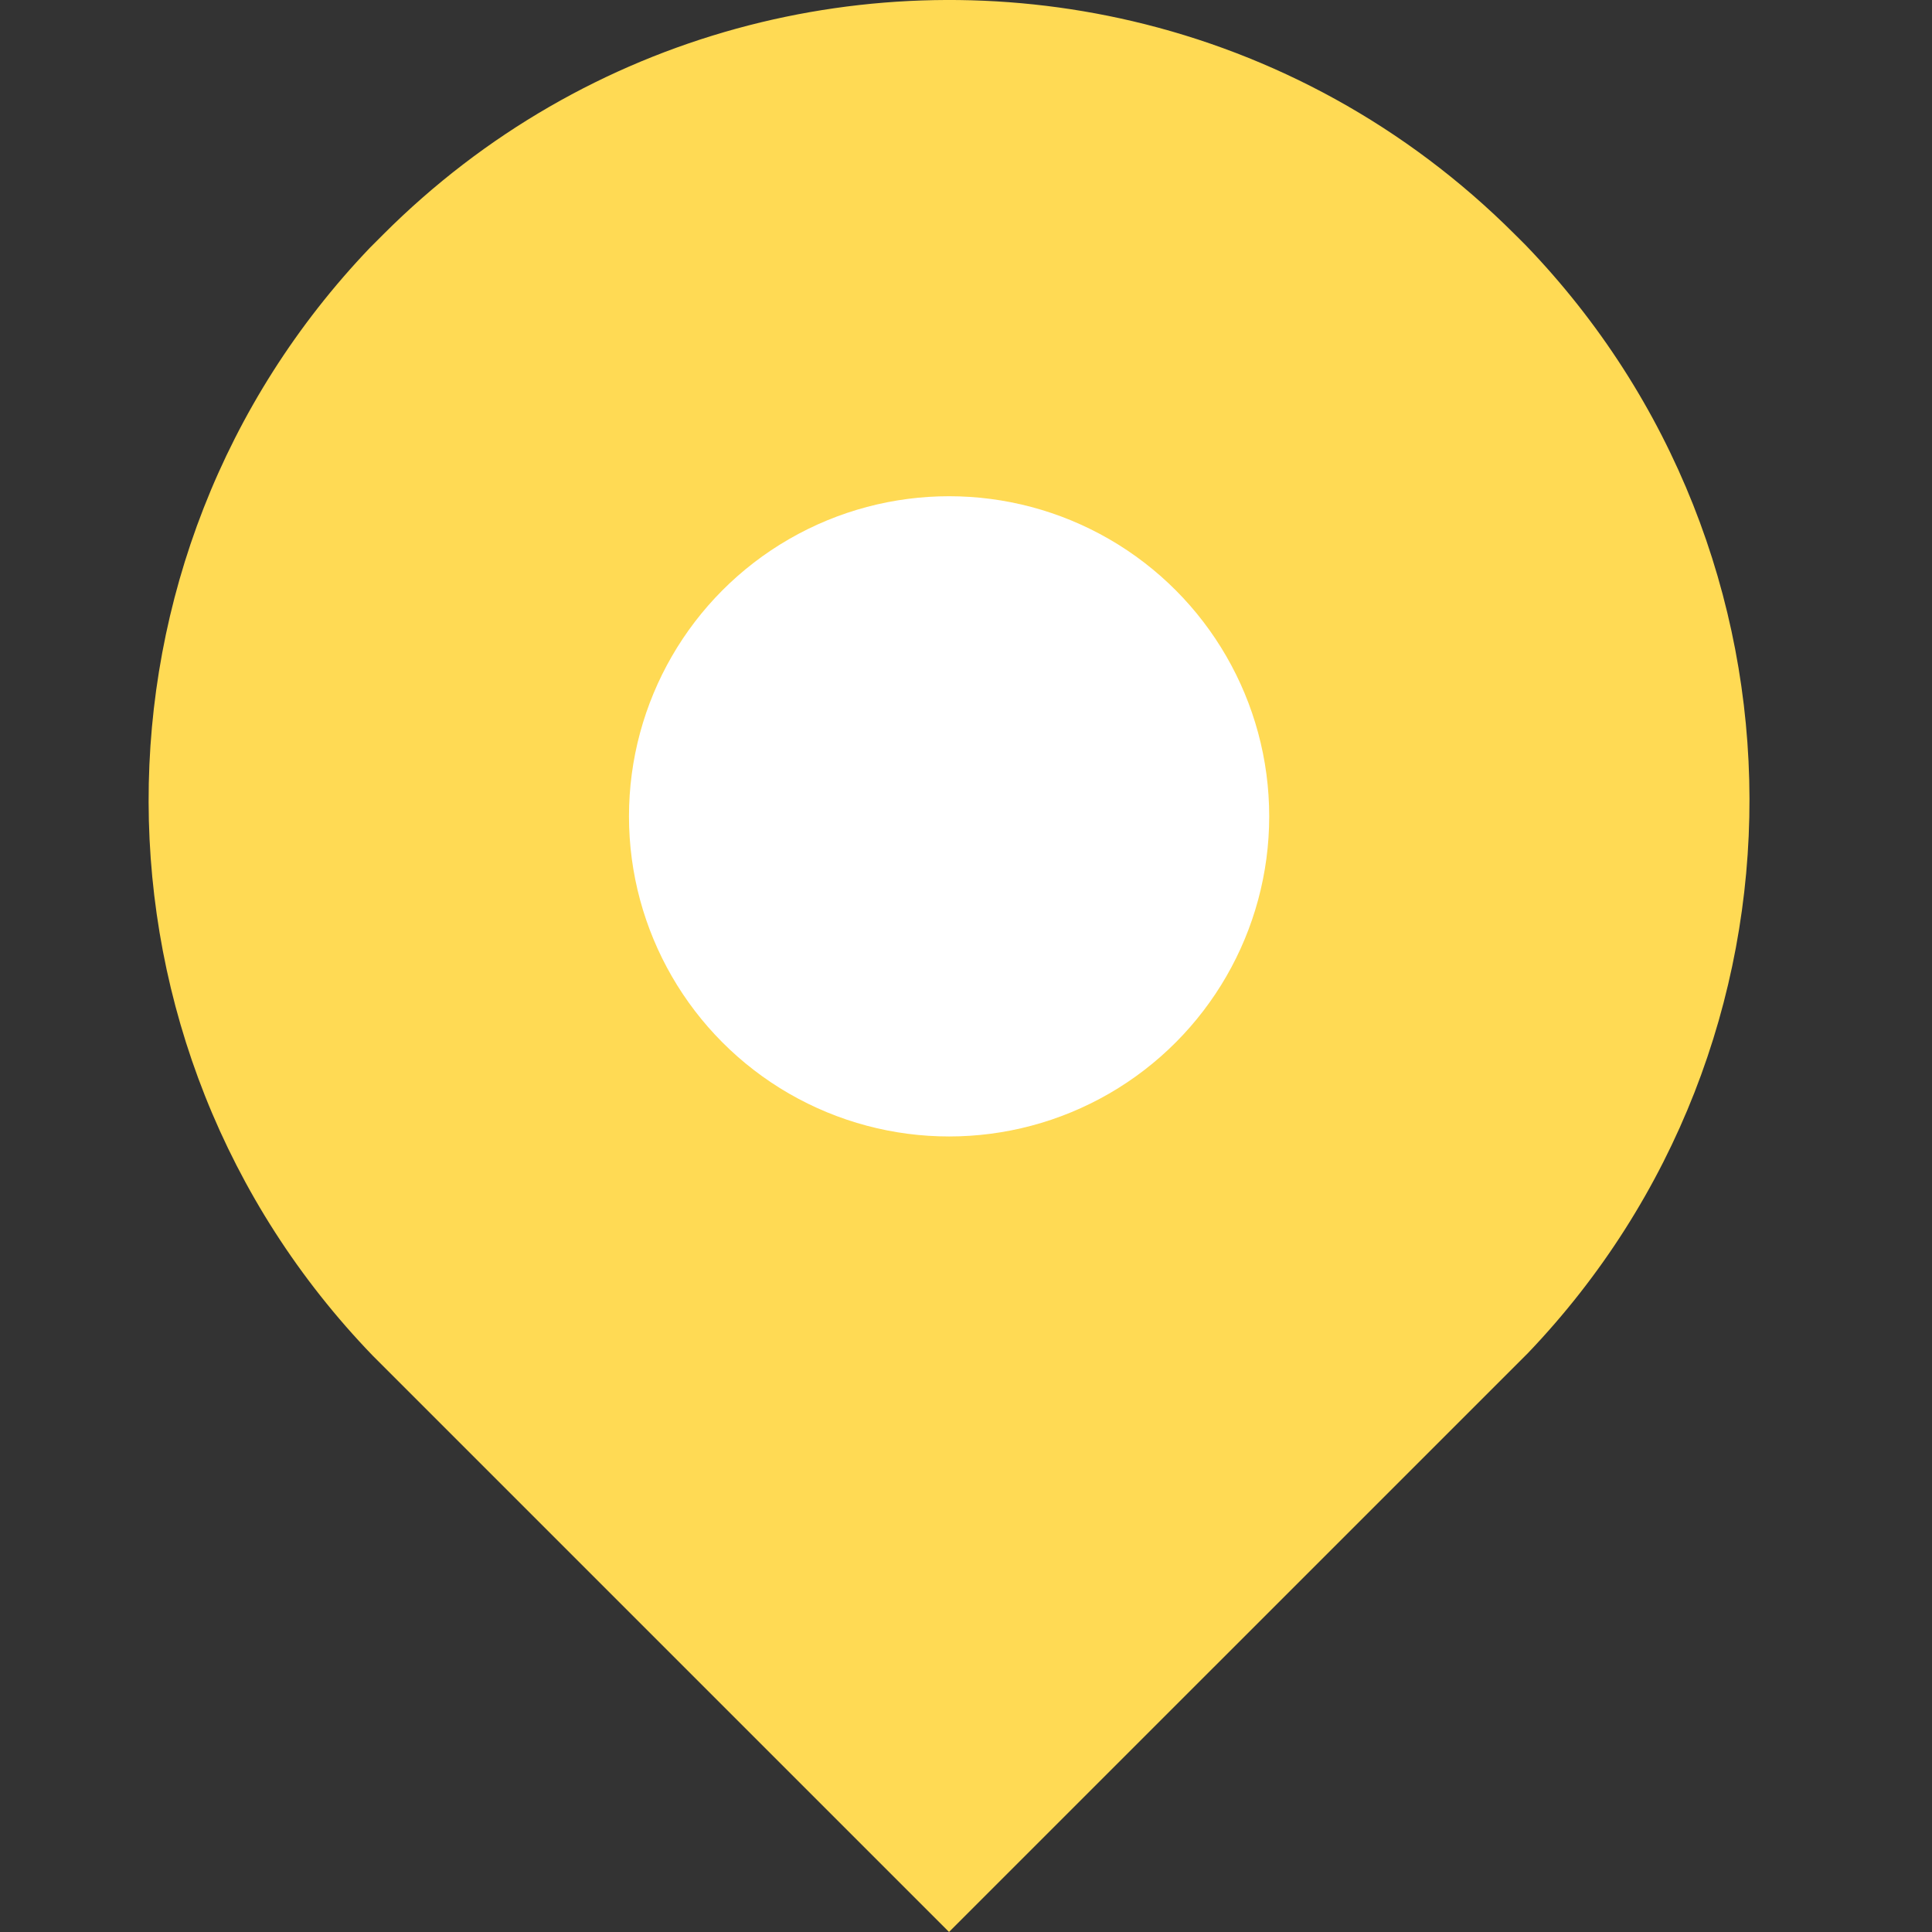
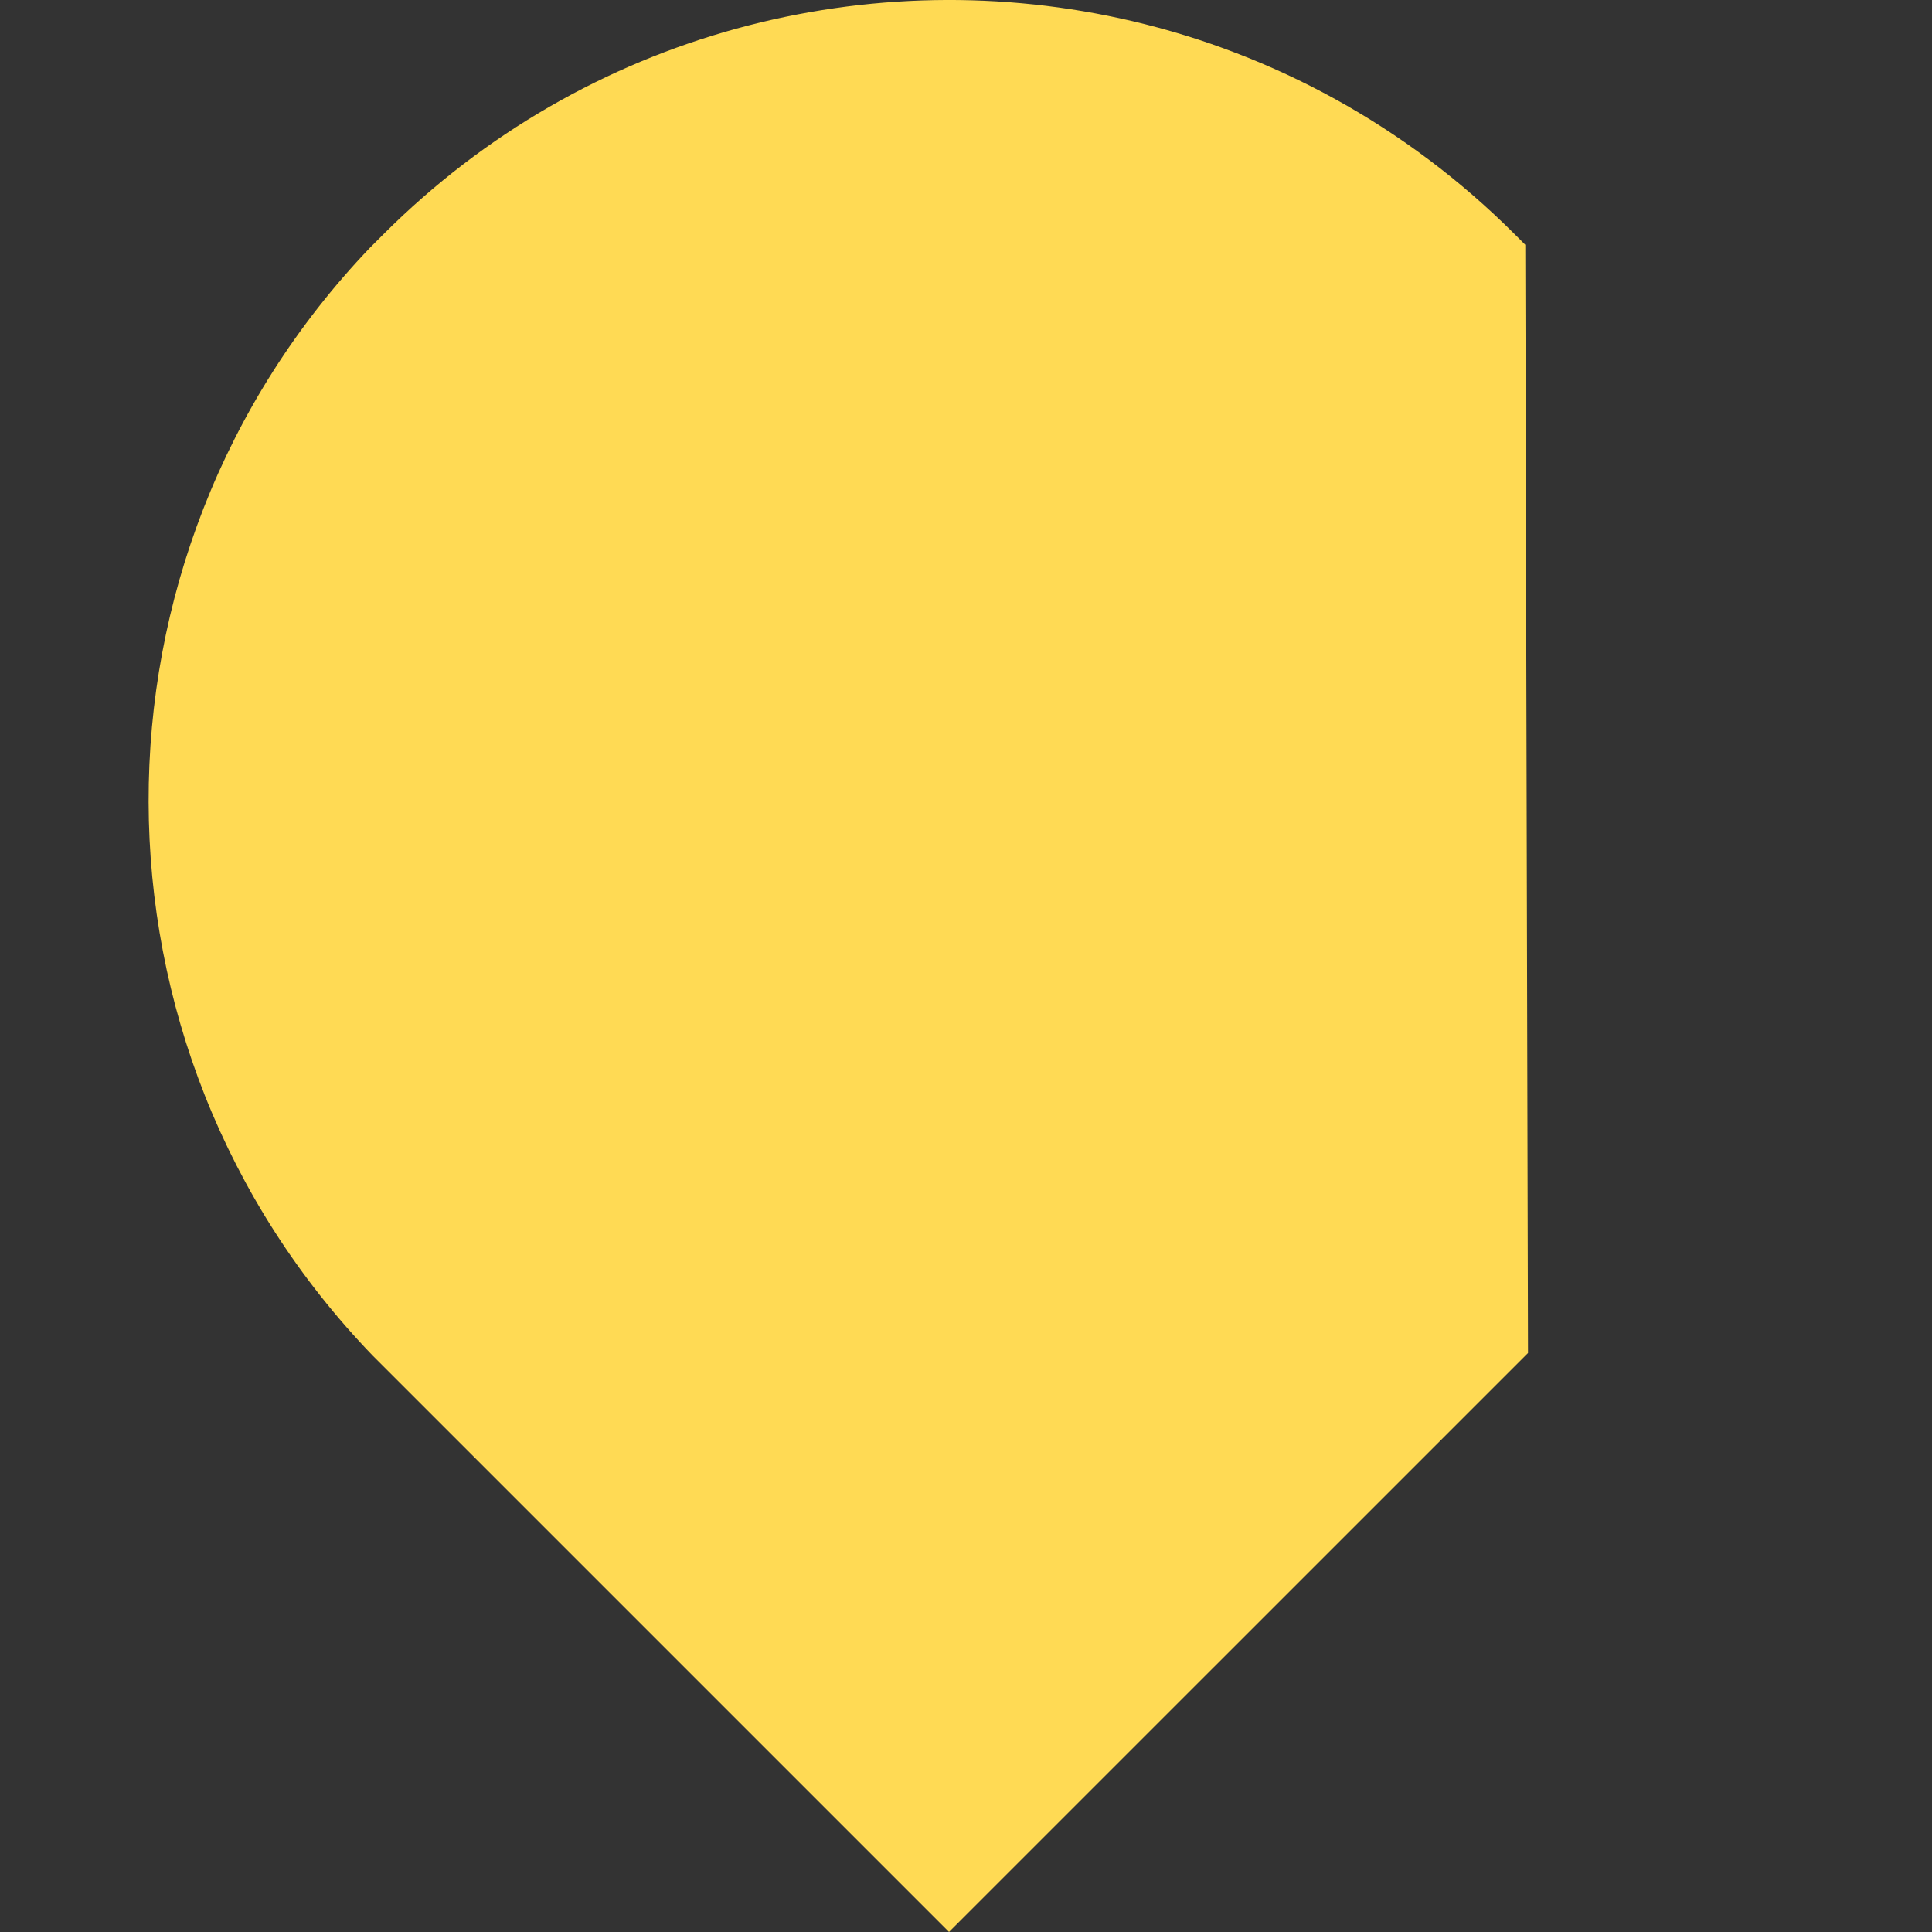
<svg xmlns="http://www.w3.org/2000/svg" width="52" height="52" viewBox="0 0 52 52" fill="none">
  <rect x="0" y="0" width="52" height="52" fill="#333333" stroke="none" />
-   <path fill-rule="evenodd" clip-rule="evenodd" d="M41.126 36.417L25.543 51.999L10.035 36.491C2.013 28.178 1.988 15.005 9.962 6.663L10.316 6.309C15.785 0.839 23.465 -1.074 30.48 0.569C34.252 1.454 37.831 3.367 40.772 6.308L41.053 6.588C49.075 14.901 49.099 28.074 41.126 36.417Z" fill="#FFDA54" />
-   <ellipse cx="25.545" cy="21.972" rx="8.616" ry="8.616" fill="white" />
+   <path fill-rule="evenodd" clip-rule="evenodd" d="M41.126 36.417L25.543 51.999L10.035 36.491C2.013 28.178 1.988 15.005 9.962 6.663L10.316 6.309C15.785 0.839 23.465 -1.074 30.48 0.569C34.252 1.454 37.831 3.367 40.772 6.308L41.053 6.588Z" fill="#FFDA54" />
</svg>